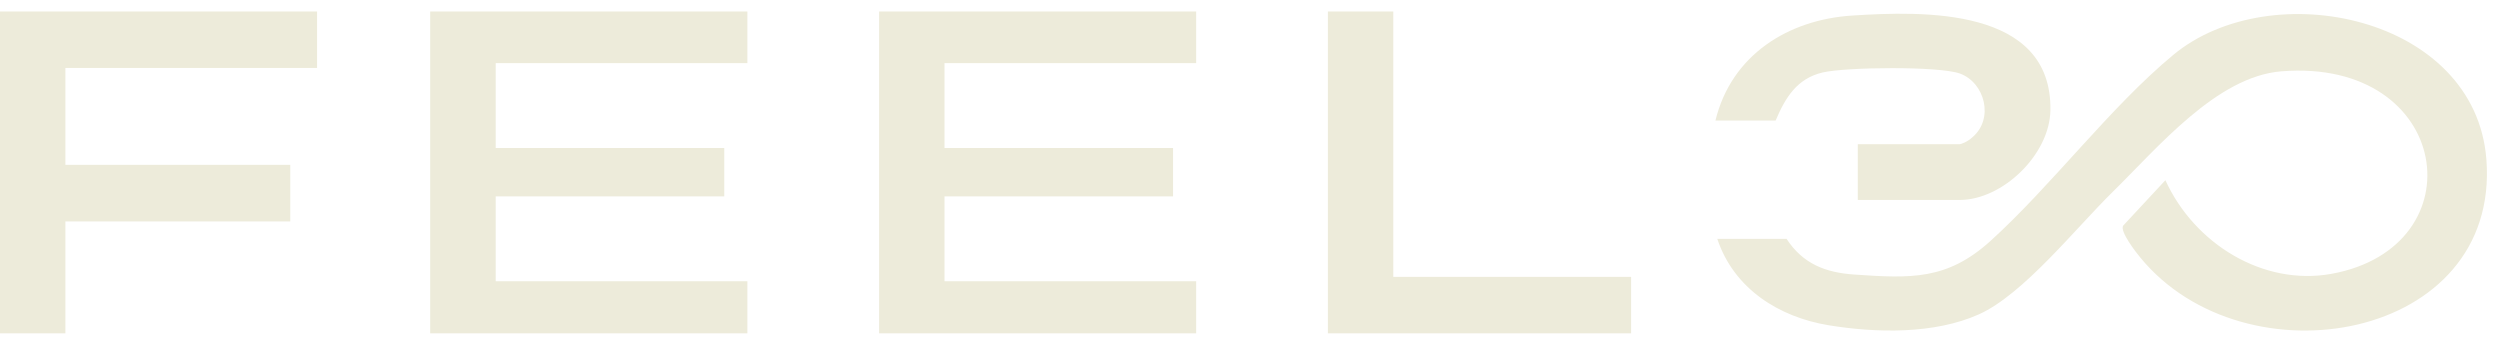
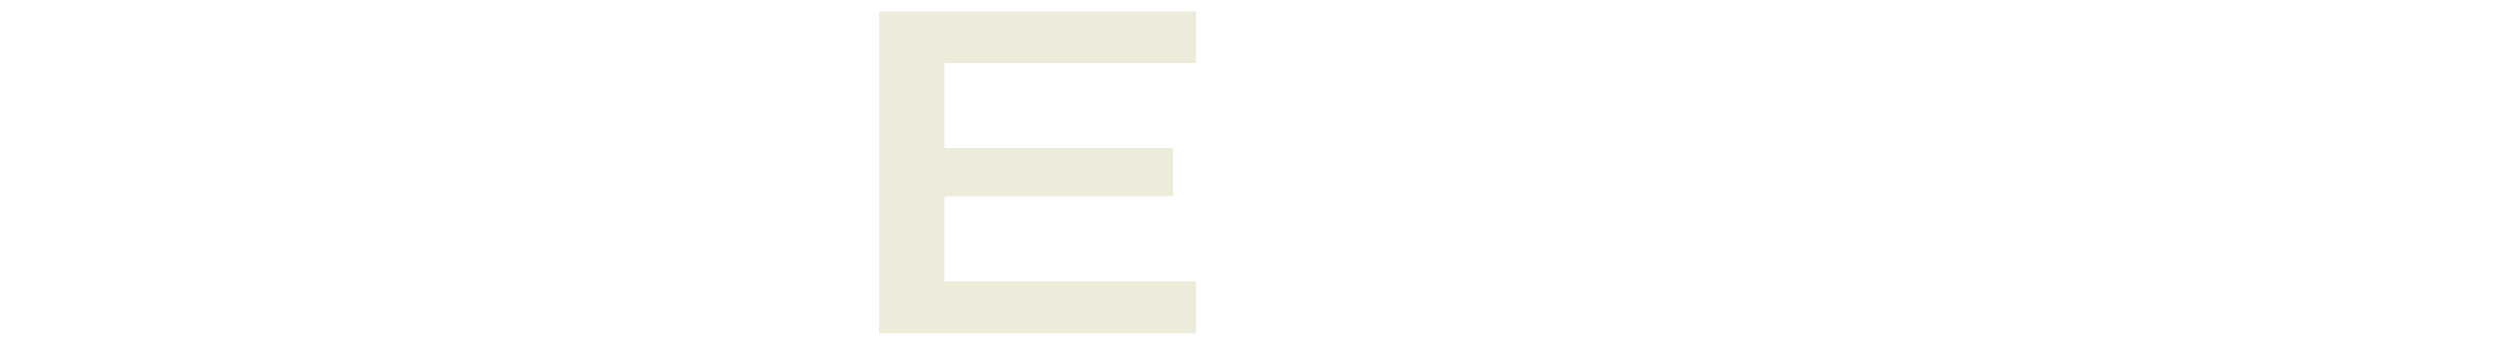
<svg xmlns="http://www.w3.org/2000/svg" width="145" height="20" viewBox="0 0 145 20" fill="none">
-   <path d="M103.617 13.848C104.569 15.308 105.883 15.81 107.551 15.924C110.842 16.152 112.933 16.245 115.44 13.982C119.025 10.733 122.369 6.233 126.055 3.179C131.739 -1.523 143.574 0.935 144.211 9.253C145.015 19.762 130.224 22.354 124.139 14.939C123.884 14.631 122.946 13.432 123.14 13.091L125.593 10.452C127.282 14.156 131.269 16.594 135.217 15.884C143.768 14.337 142.22 3.346 132.322 4.136C128.569 4.438 125.164 8.55 122.537 11.129C120.406 13.218 117.35 17.083 114.769 18.235C112.189 19.387 108.832 19.32 106.057 18.864C103.182 18.389 100.568 16.754 99.603 13.854H103.604L103.617 13.848Z" fill="#EDEBDA" />
-   <path d="M107.752 8.363V11.597H113.663C116.143 11.597 118.884 8.972 118.924 6.393C119.018 0.393 111.499 0.64 107.431 0.902C103.724 1.136 100.42 3.185 99.496 6.99H102.987C103.55 5.657 104.227 4.552 105.715 4.203C107.049 3.889 112.457 3.828 113.67 4.264C115.131 4.793 115.661 6.889 114.407 7.954C114.119 8.229 113.737 8.363 113.663 8.363H107.752Z" fill="#EDEBDA" />
-   <path d="M18.39 0.667H0V19.333H3.793V12.843H16.835V9.561H3.793V3.942H18.39V0.667Z" fill="#EDEBDA" />
-   <path d="M43.348 0.667H24.951V19.333H43.348V16.312H28.751V11.39H42.007V8.584H28.751V3.661H43.348V0.667Z" fill="#EDEBDA" />
  <path d="M69.378 0.667H50.988V19.333H69.378V16.312H54.781V11.39H68.037V8.584H54.781V3.661H69.378V0.667Z" fill="#EDEBDA" />
-   <path d="M94.604 16.058H80.811V0.667H77.018V19.333H94.604V16.058Z" fill="#EDEBDA" />
</svg>